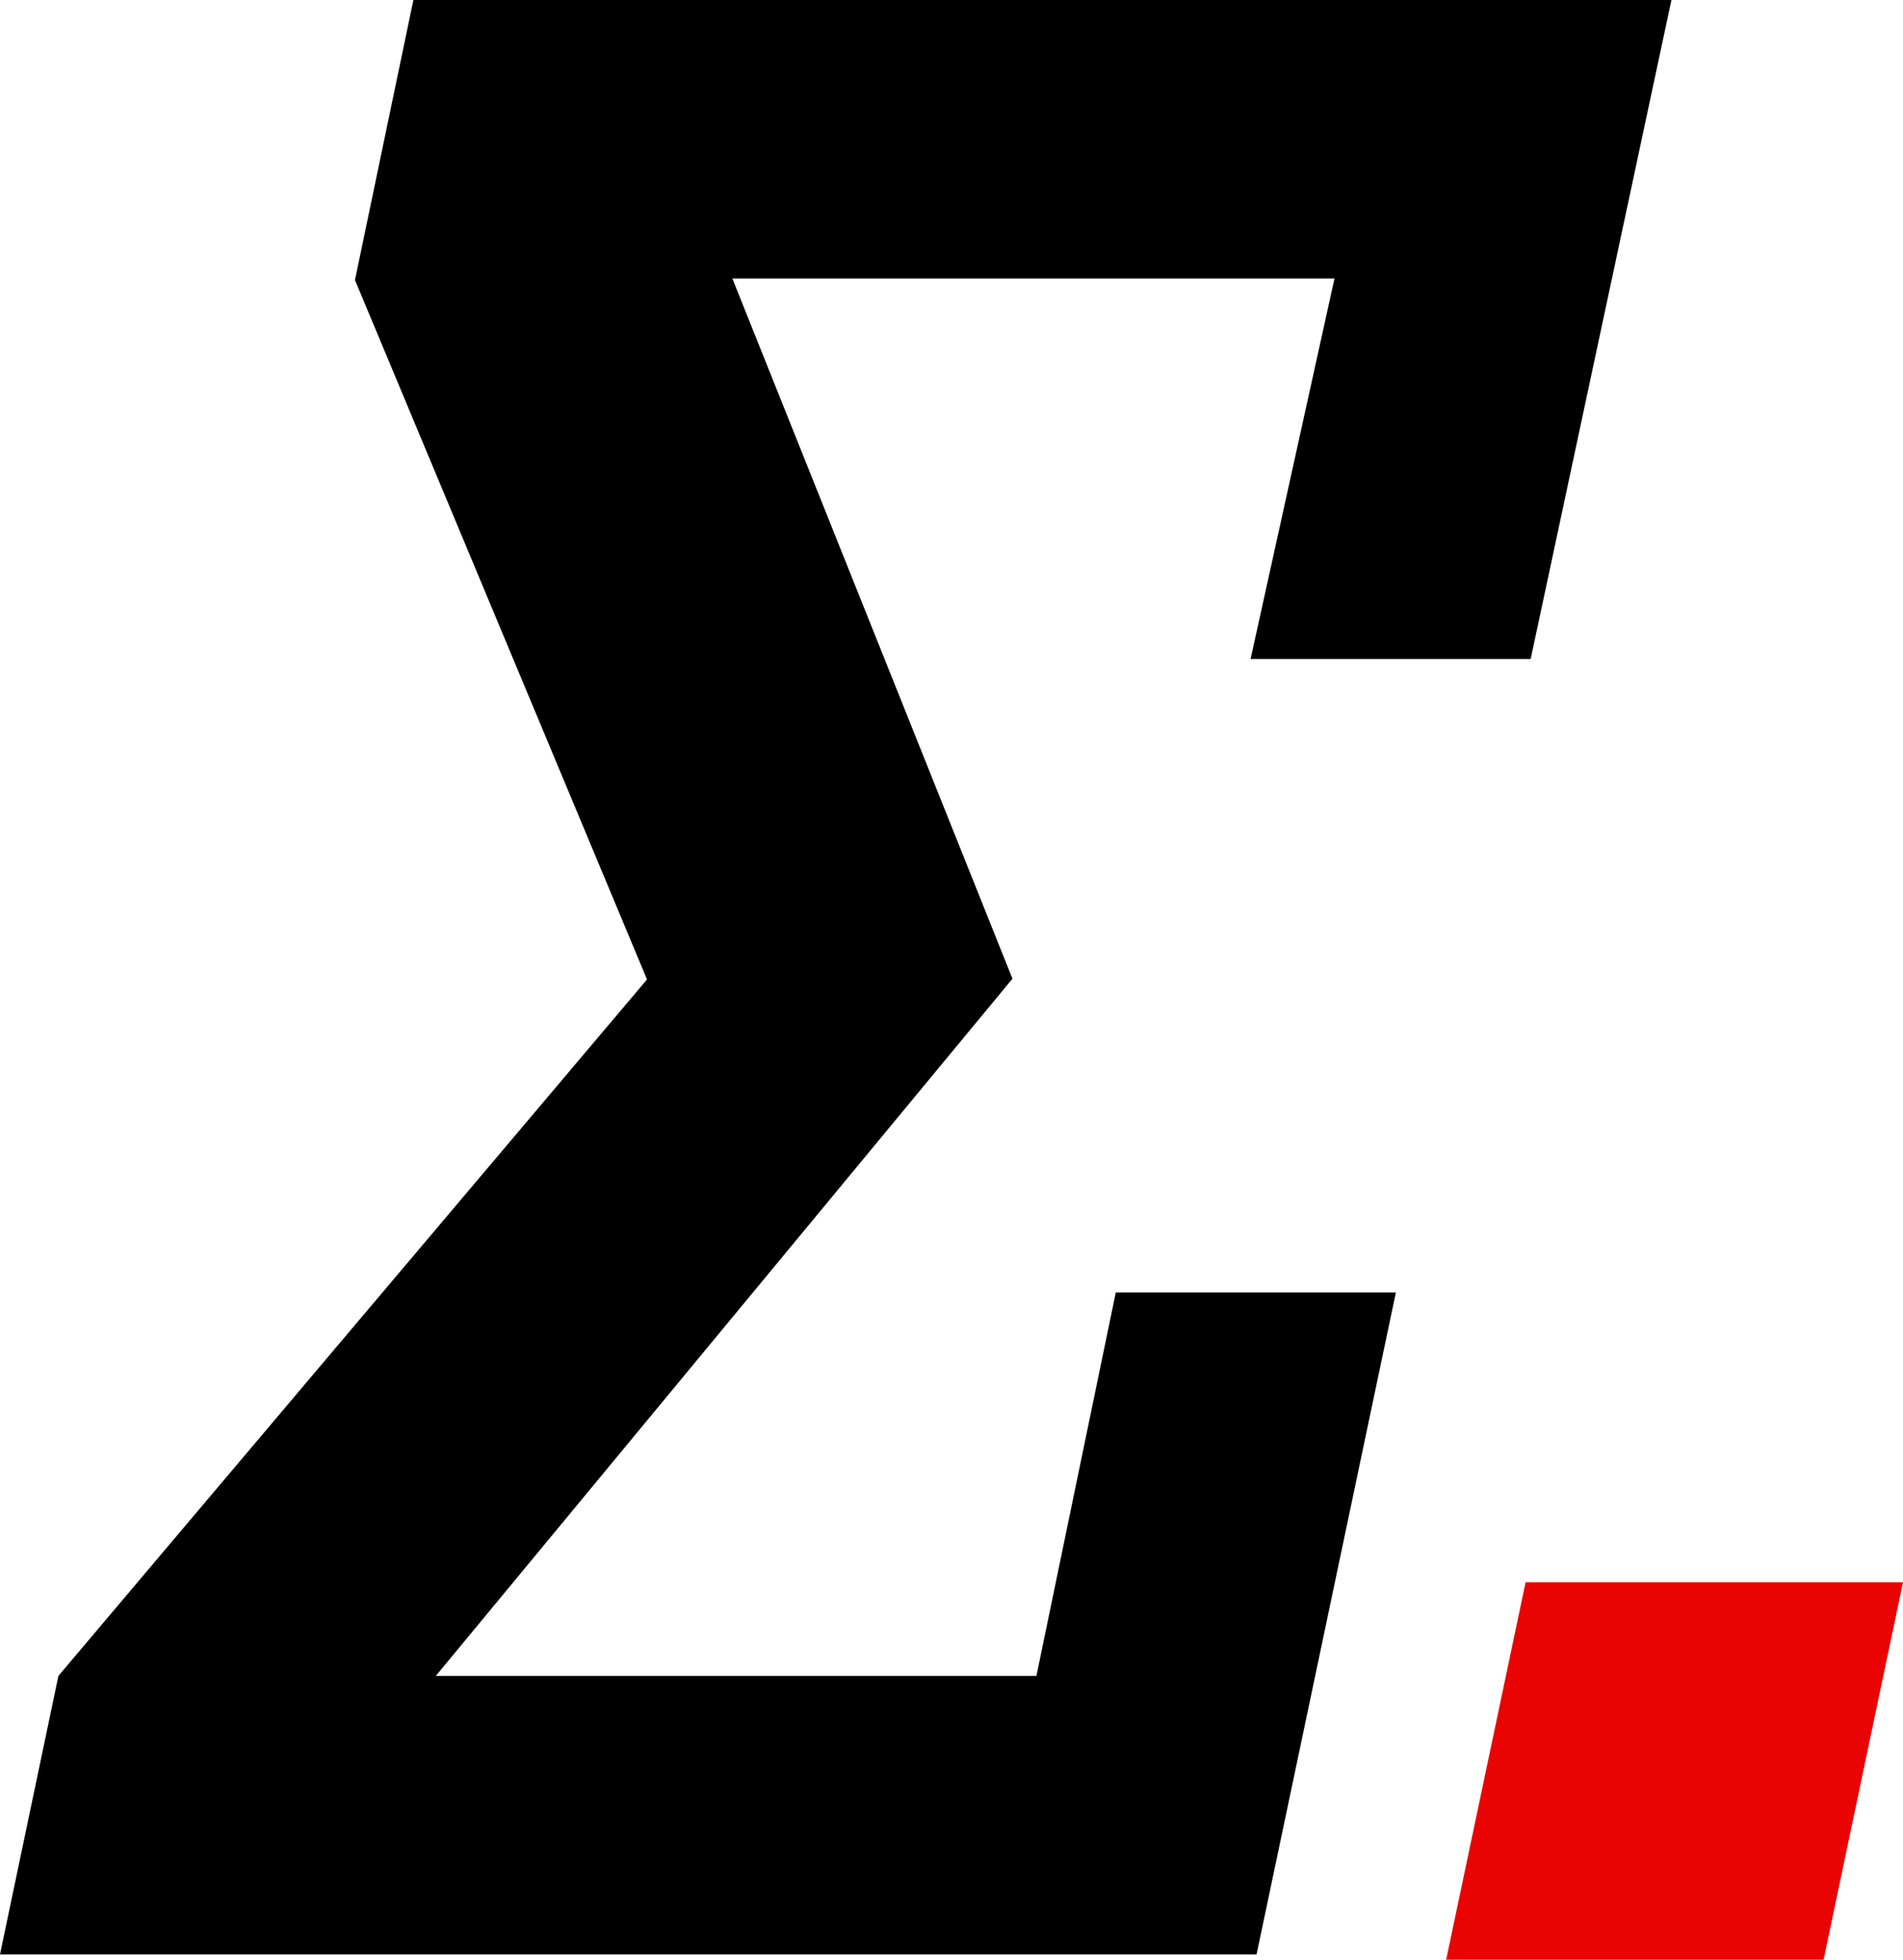
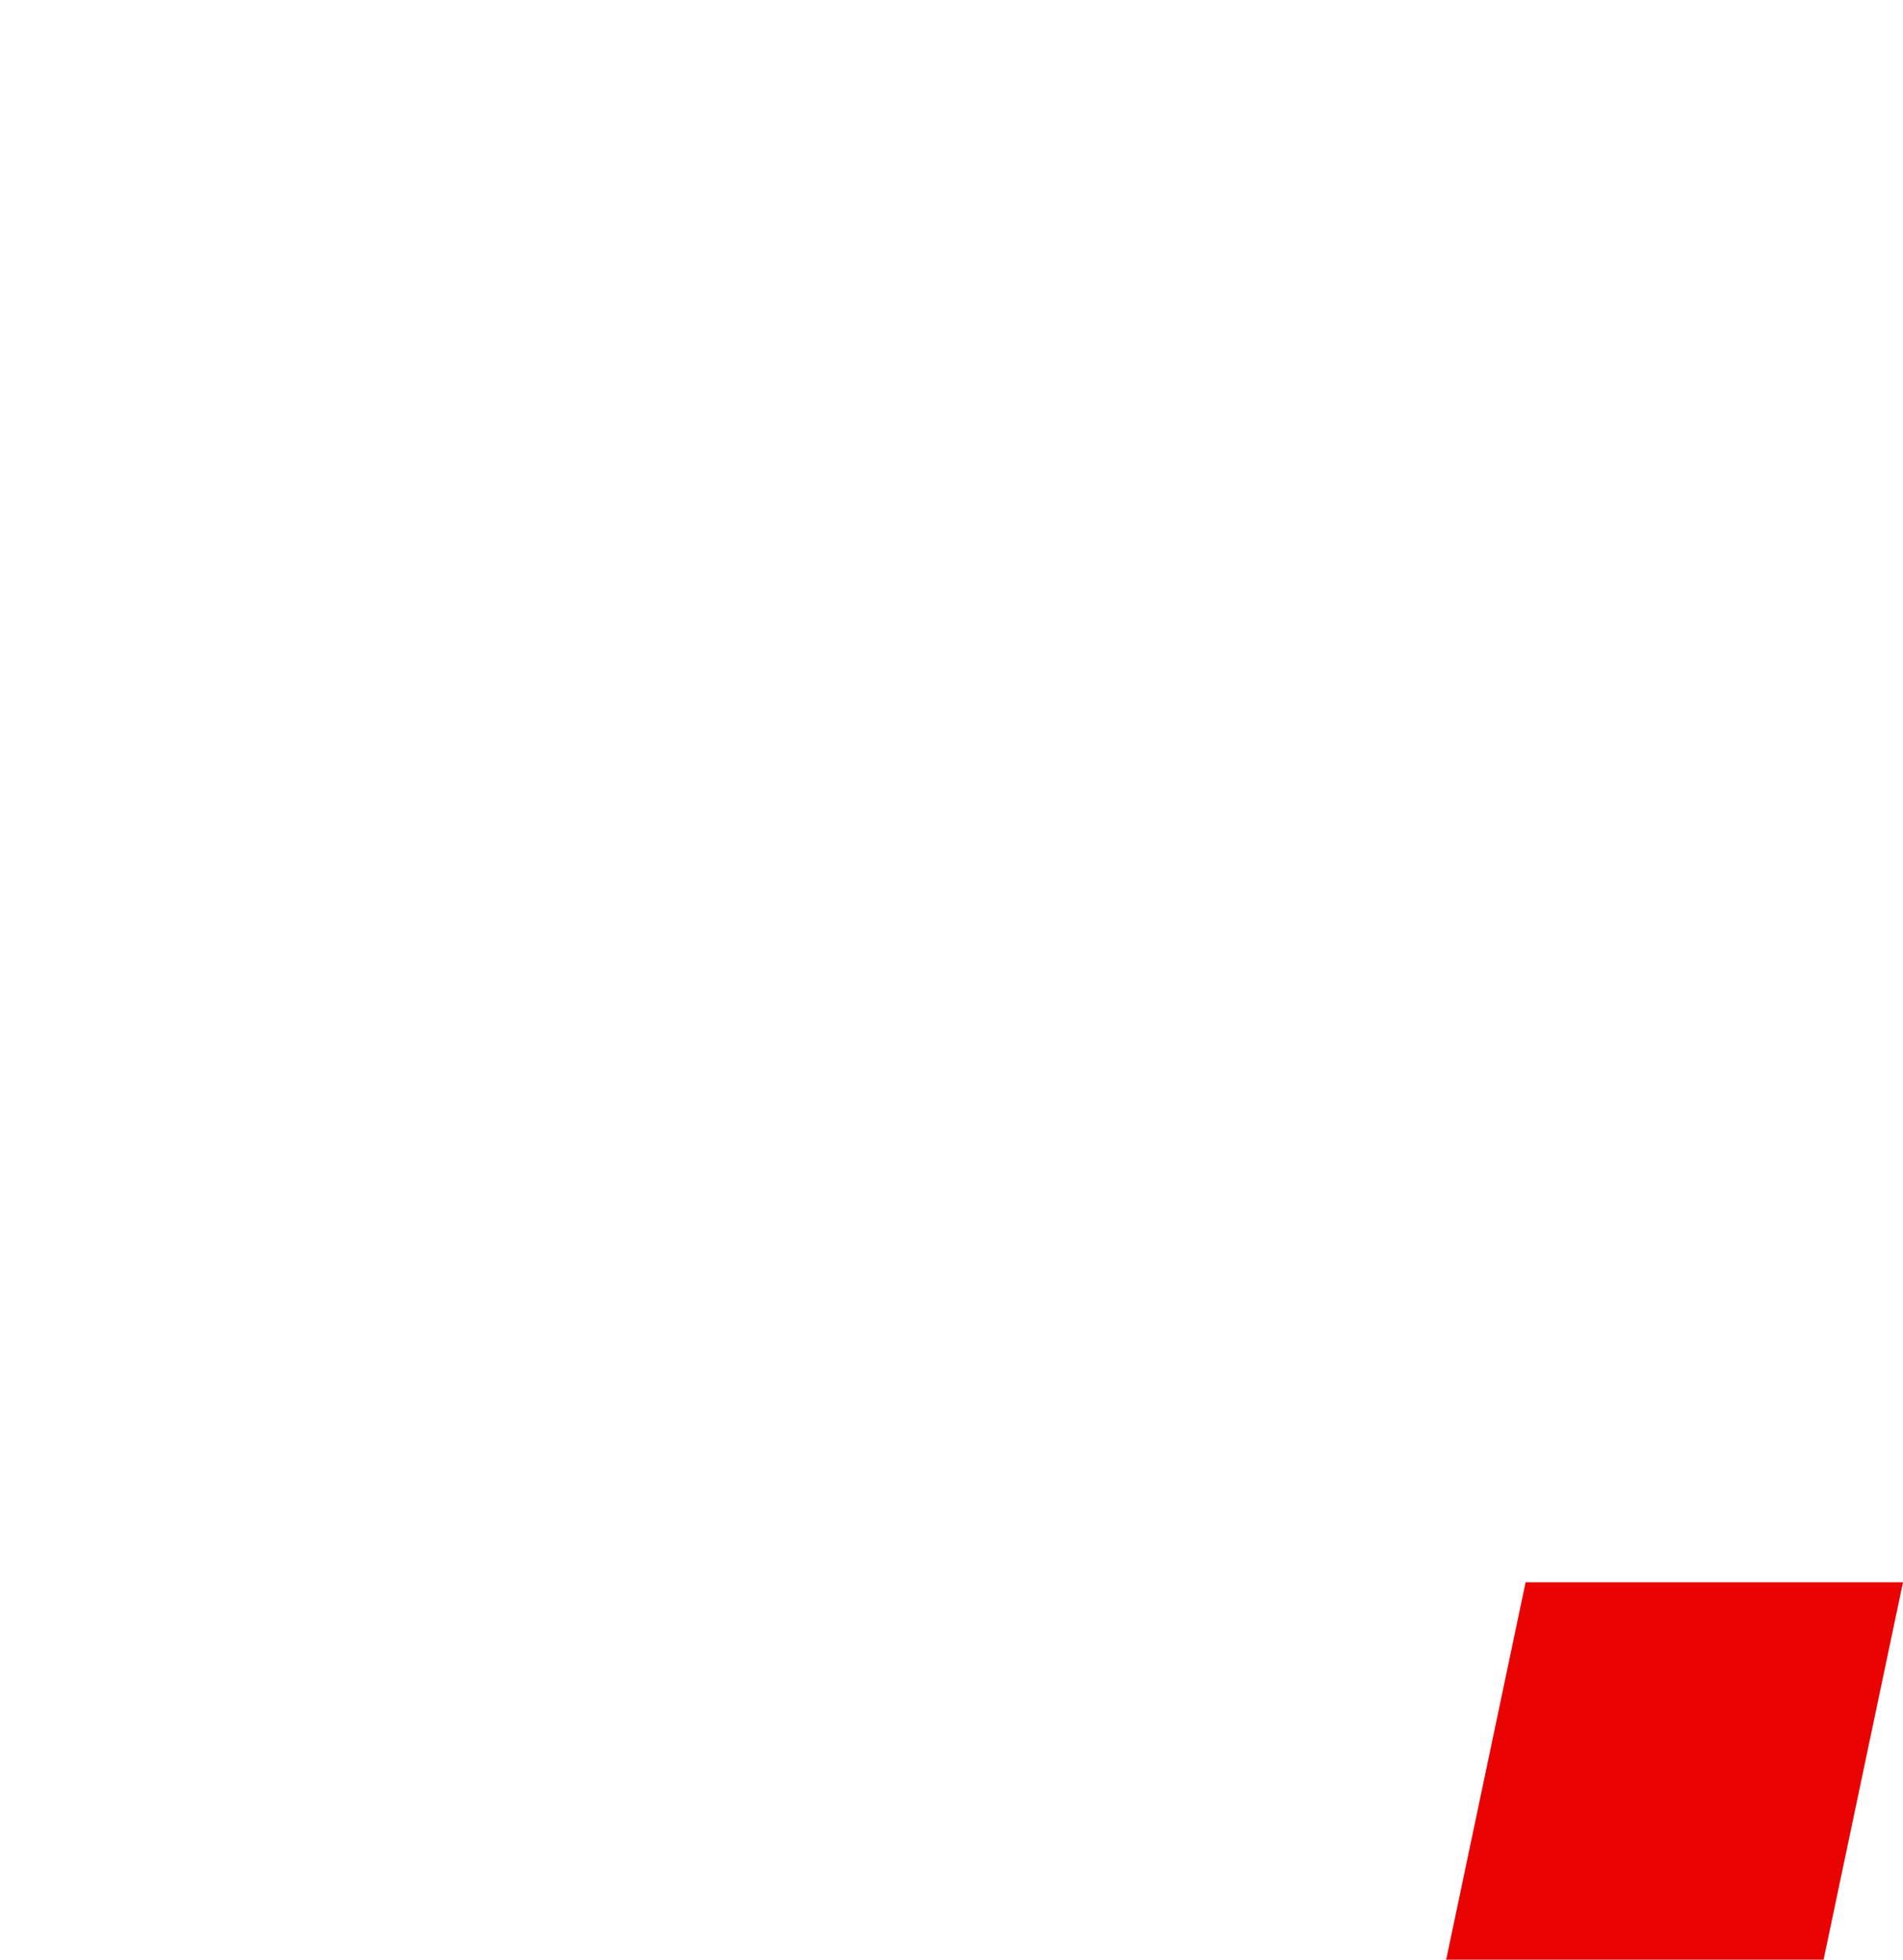
<svg xmlns="http://www.w3.org/2000/svg" viewBox="0 0 459.65 473.36">
  <defs>
    <style>.cls-1{fill:#ea0303;}</style>
  </defs>
  <g id="Camada_2" data-name="Camada 2">
    <g id="Camada_1-2" data-name="Camada 1">
-       <path d="M303.51,472.09H0l14.11-67.28L156.28,236.59,85.74,67.65,99.85,0H403.72l-34,159.17H302.07l20.26-91.88H176.9l67.65,169.12L105.27,404.81H250.34l19.17-92.61h67.65Z" />
      <path class="cls-1" d="M440.47,473.36H349.31l19.18-91.16h91.16Z" />
    </g>
  </g>
</svg>